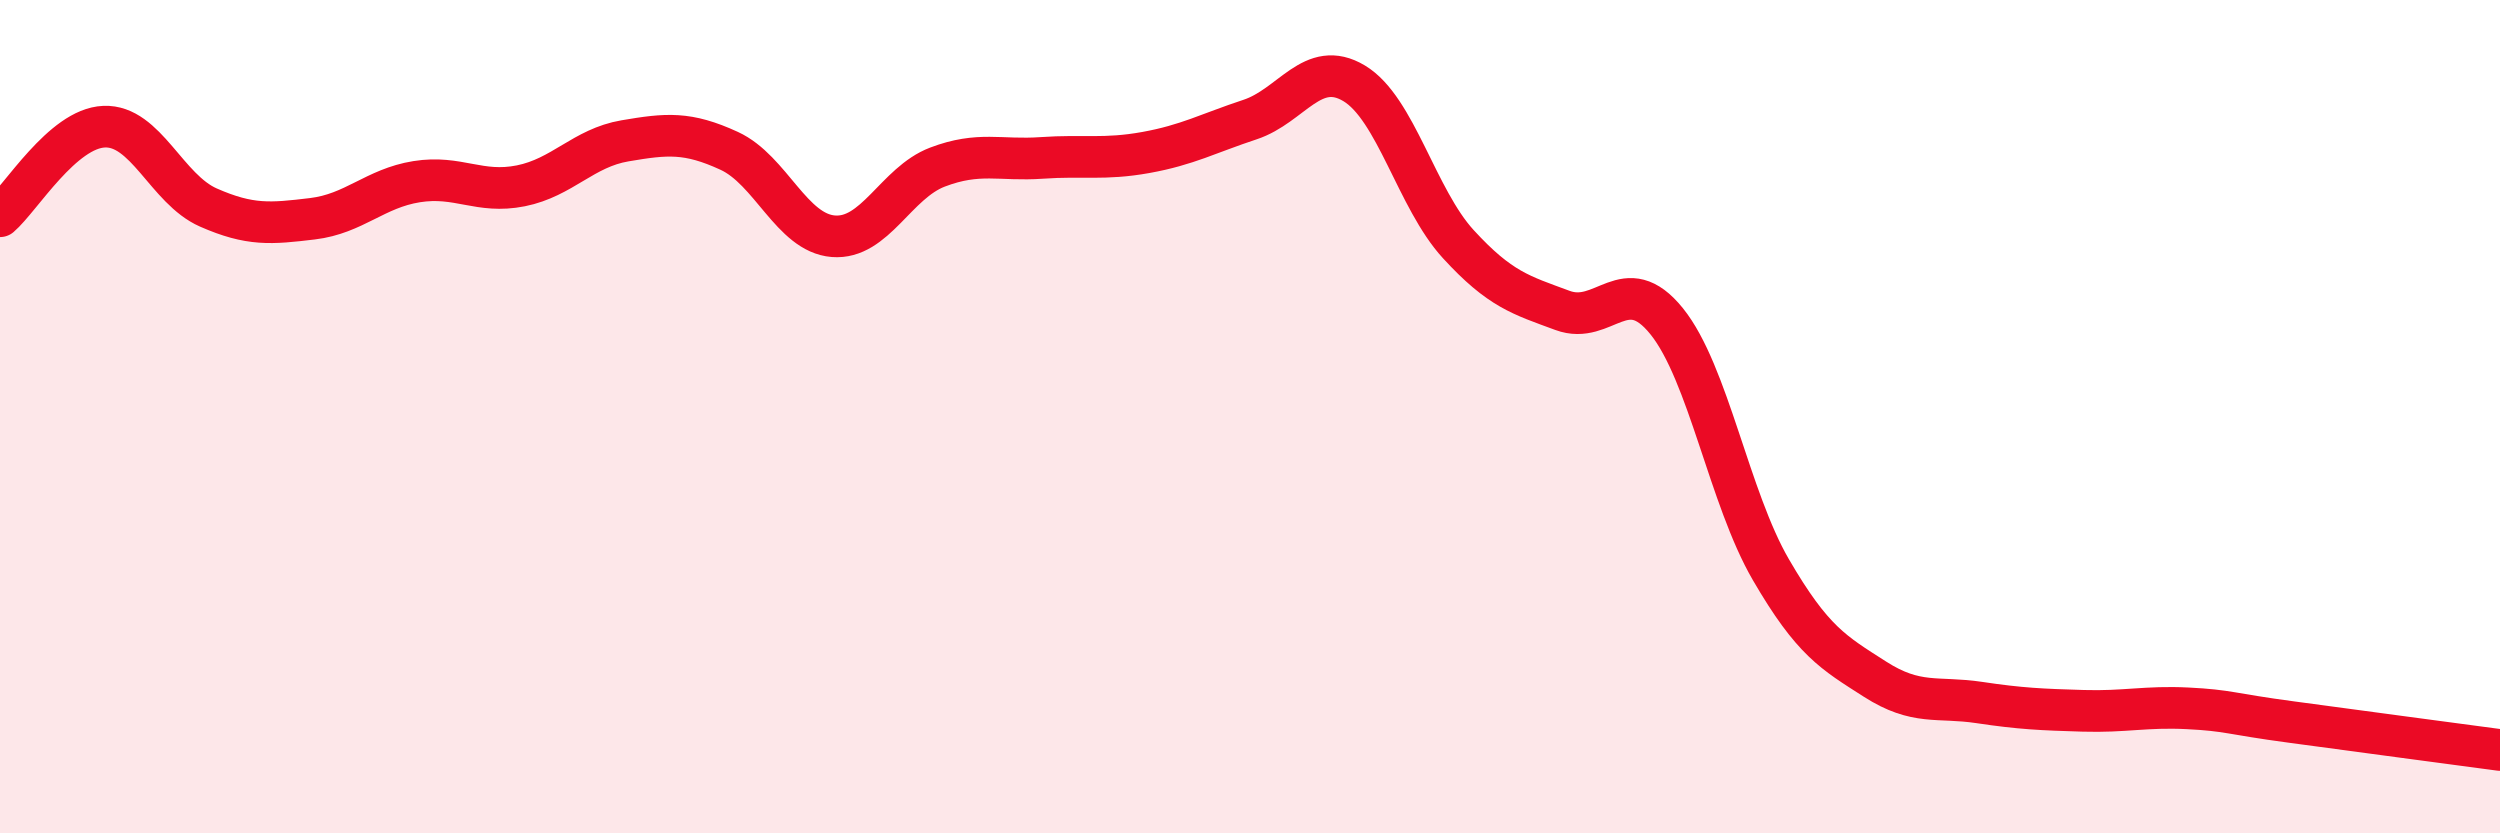
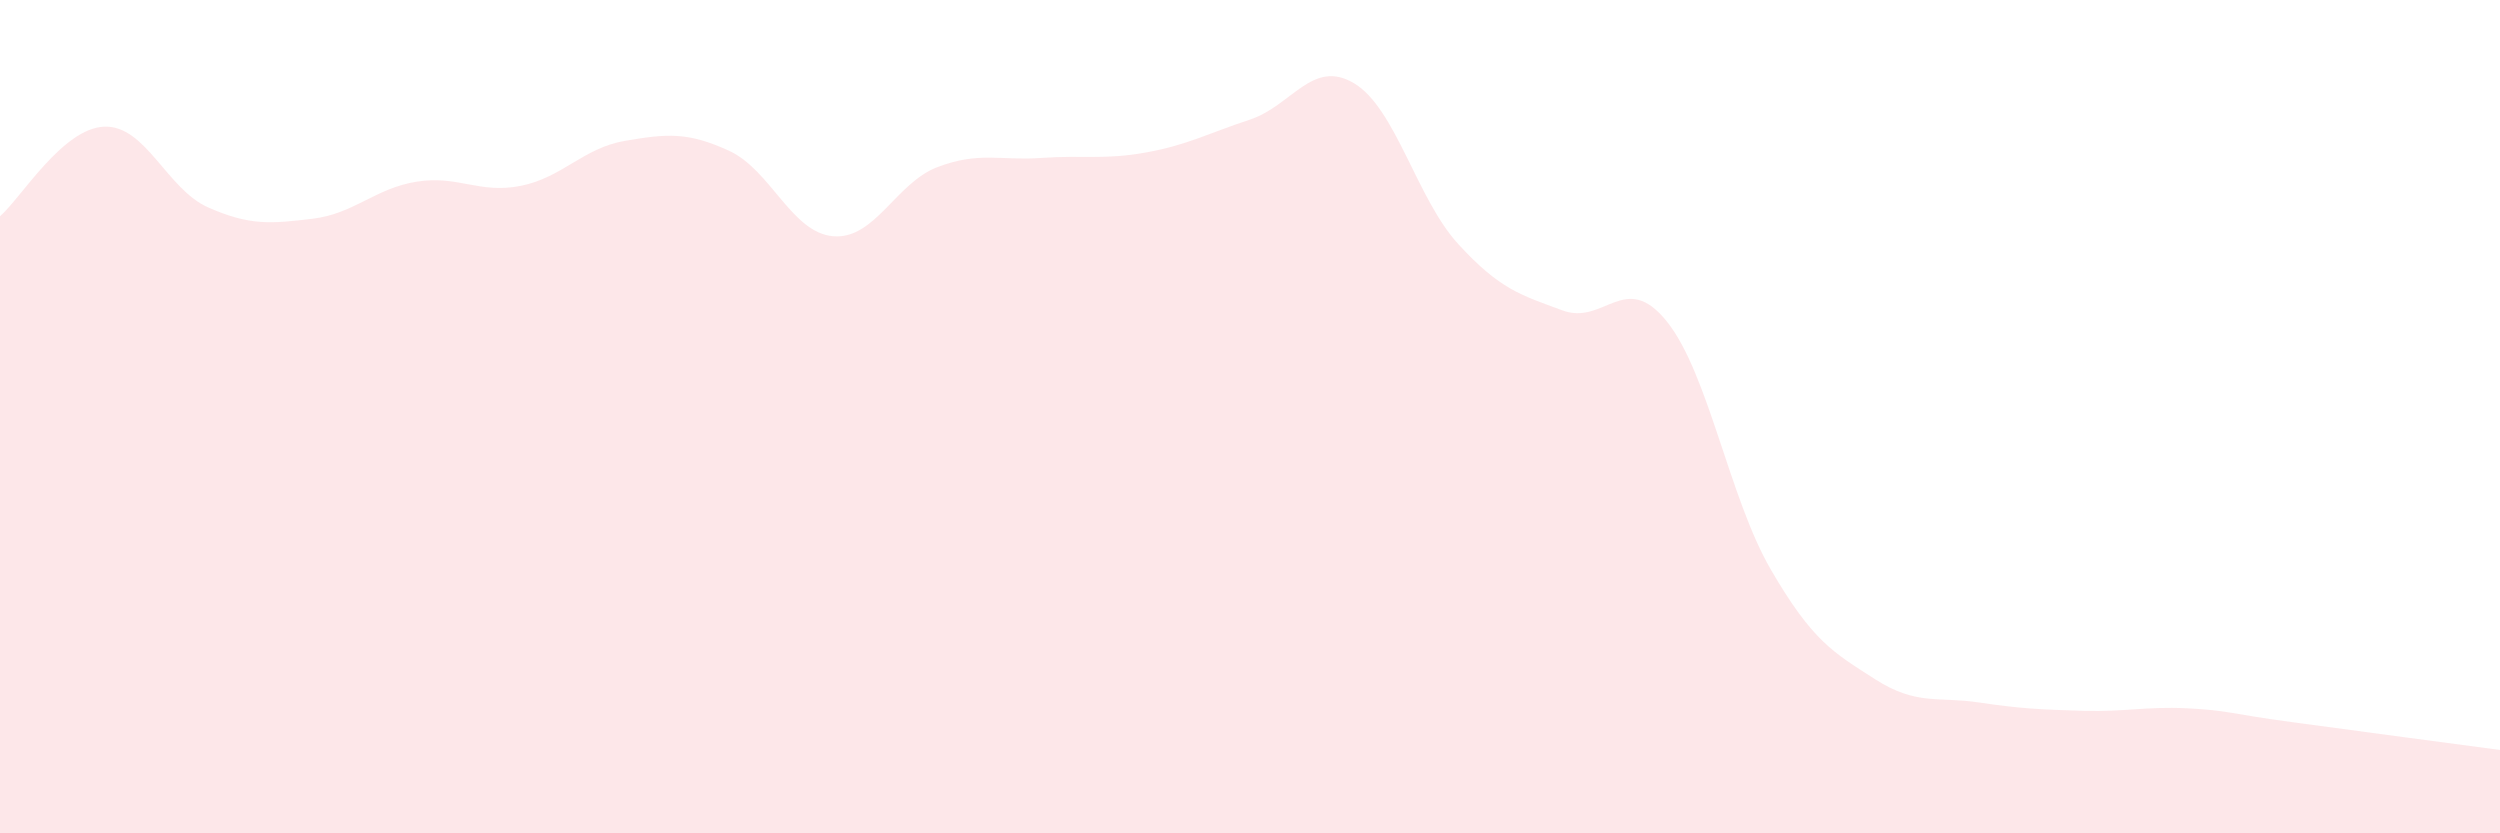
<svg xmlns="http://www.w3.org/2000/svg" width="60" height="20" viewBox="0 0 60 20">
  <path d="M 0,5.19 C 0.5,4.76 1.5,3.08 2.5,3.04 C 3.5,3 4,4.54 5,4.98 C 6,5.42 6.5,5.37 7.5,5.25 C 8.5,5.13 9,4.52 10,4.36 C 11,4.2 11.5,4.66 12.5,4.46 C 13.5,4.26 14,3.55 15,3.38 C 16,3.21 16.5,3.16 17.5,3.62 C 18.5,4.08 19,5.59 20,5.67 C 21,5.75 21.5,4.39 22.5,4.01 C 23.5,3.63 24,3.86 25,3.79 C 26,3.72 26.5,3.84 27.5,3.66 C 28.5,3.48 29,3.2 30,2.87 C 31,2.54 31.5,1.4 32.5,2 C 33.5,2.6 34,4.77 35,5.86 C 36,6.95 36.5,7.08 37.5,7.45 C 38.5,7.82 39,6.47 40,7.71 C 41,8.95 41.5,11.95 42.5,13.67 C 43.5,15.39 44,15.66 45,16.3 C 46,16.94 46.5,16.71 47.5,16.86 C 48.5,17.01 49,17.03 50,17.06 C 51,17.09 51.5,16.95 52.5,17 C 53.5,17.05 53.5,17.13 55,17.33 C 56.5,17.53 59,17.87 60,18L60 20L0 20Z" fill="#EB0A25" opacity="0.1" stroke-linecap="round" stroke-linejoin="round" />
-   <path d="M 0,5.19 C 0.5,4.76 1.5,3.08 2.5,3.04 C 3.5,3 4,4.54 5,4.98 C 6,5.42 6.5,5.37 7.5,5.25 C 8.5,5.13 9,4.52 10,4.36 C 11,4.2 11.5,4.66 12.5,4.46 C 13.5,4.26 14,3.55 15,3.38 C 16,3.21 16.5,3.16 17.5,3.62 C 18.5,4.08 19,5.59 20,5.67 C 21,5.75 21.5,4.39 22.5,4.01 C 23.5,3.63 24,3.86 25,3.79 C 26,3.72 26.5,3.84 27.5,3.66 C 28.5,3.48 29,3.2 30,2.87 C 31,2.54 31.5,1.4 32.5,2 C 33.5,2.6 34,4.77 35,5.86 C 36,6.95 36.5,7.08 37.5,7.45 C 38.5,7.82 39,6.47 40,7.71 C 41,8.95 41.5,11.95 42.5,13.67 C 43.5,15.39 44,15.66 45,16.3 C 46,16.94 46.5,16.71 47.5,16.86 C 48.5,17.01 49,17.03 50,17.06 C 51,17.09 51.5,16.95 52.5,17 C 53.5,17.05 53.5,17.13 55,17.33 C 56.5,17.53 59,17.87 60,18" stroke="#EB0A25" stroke-width="1" fill="none" stroke-linecap="round" stroke-linejoin="round" />
</svg>